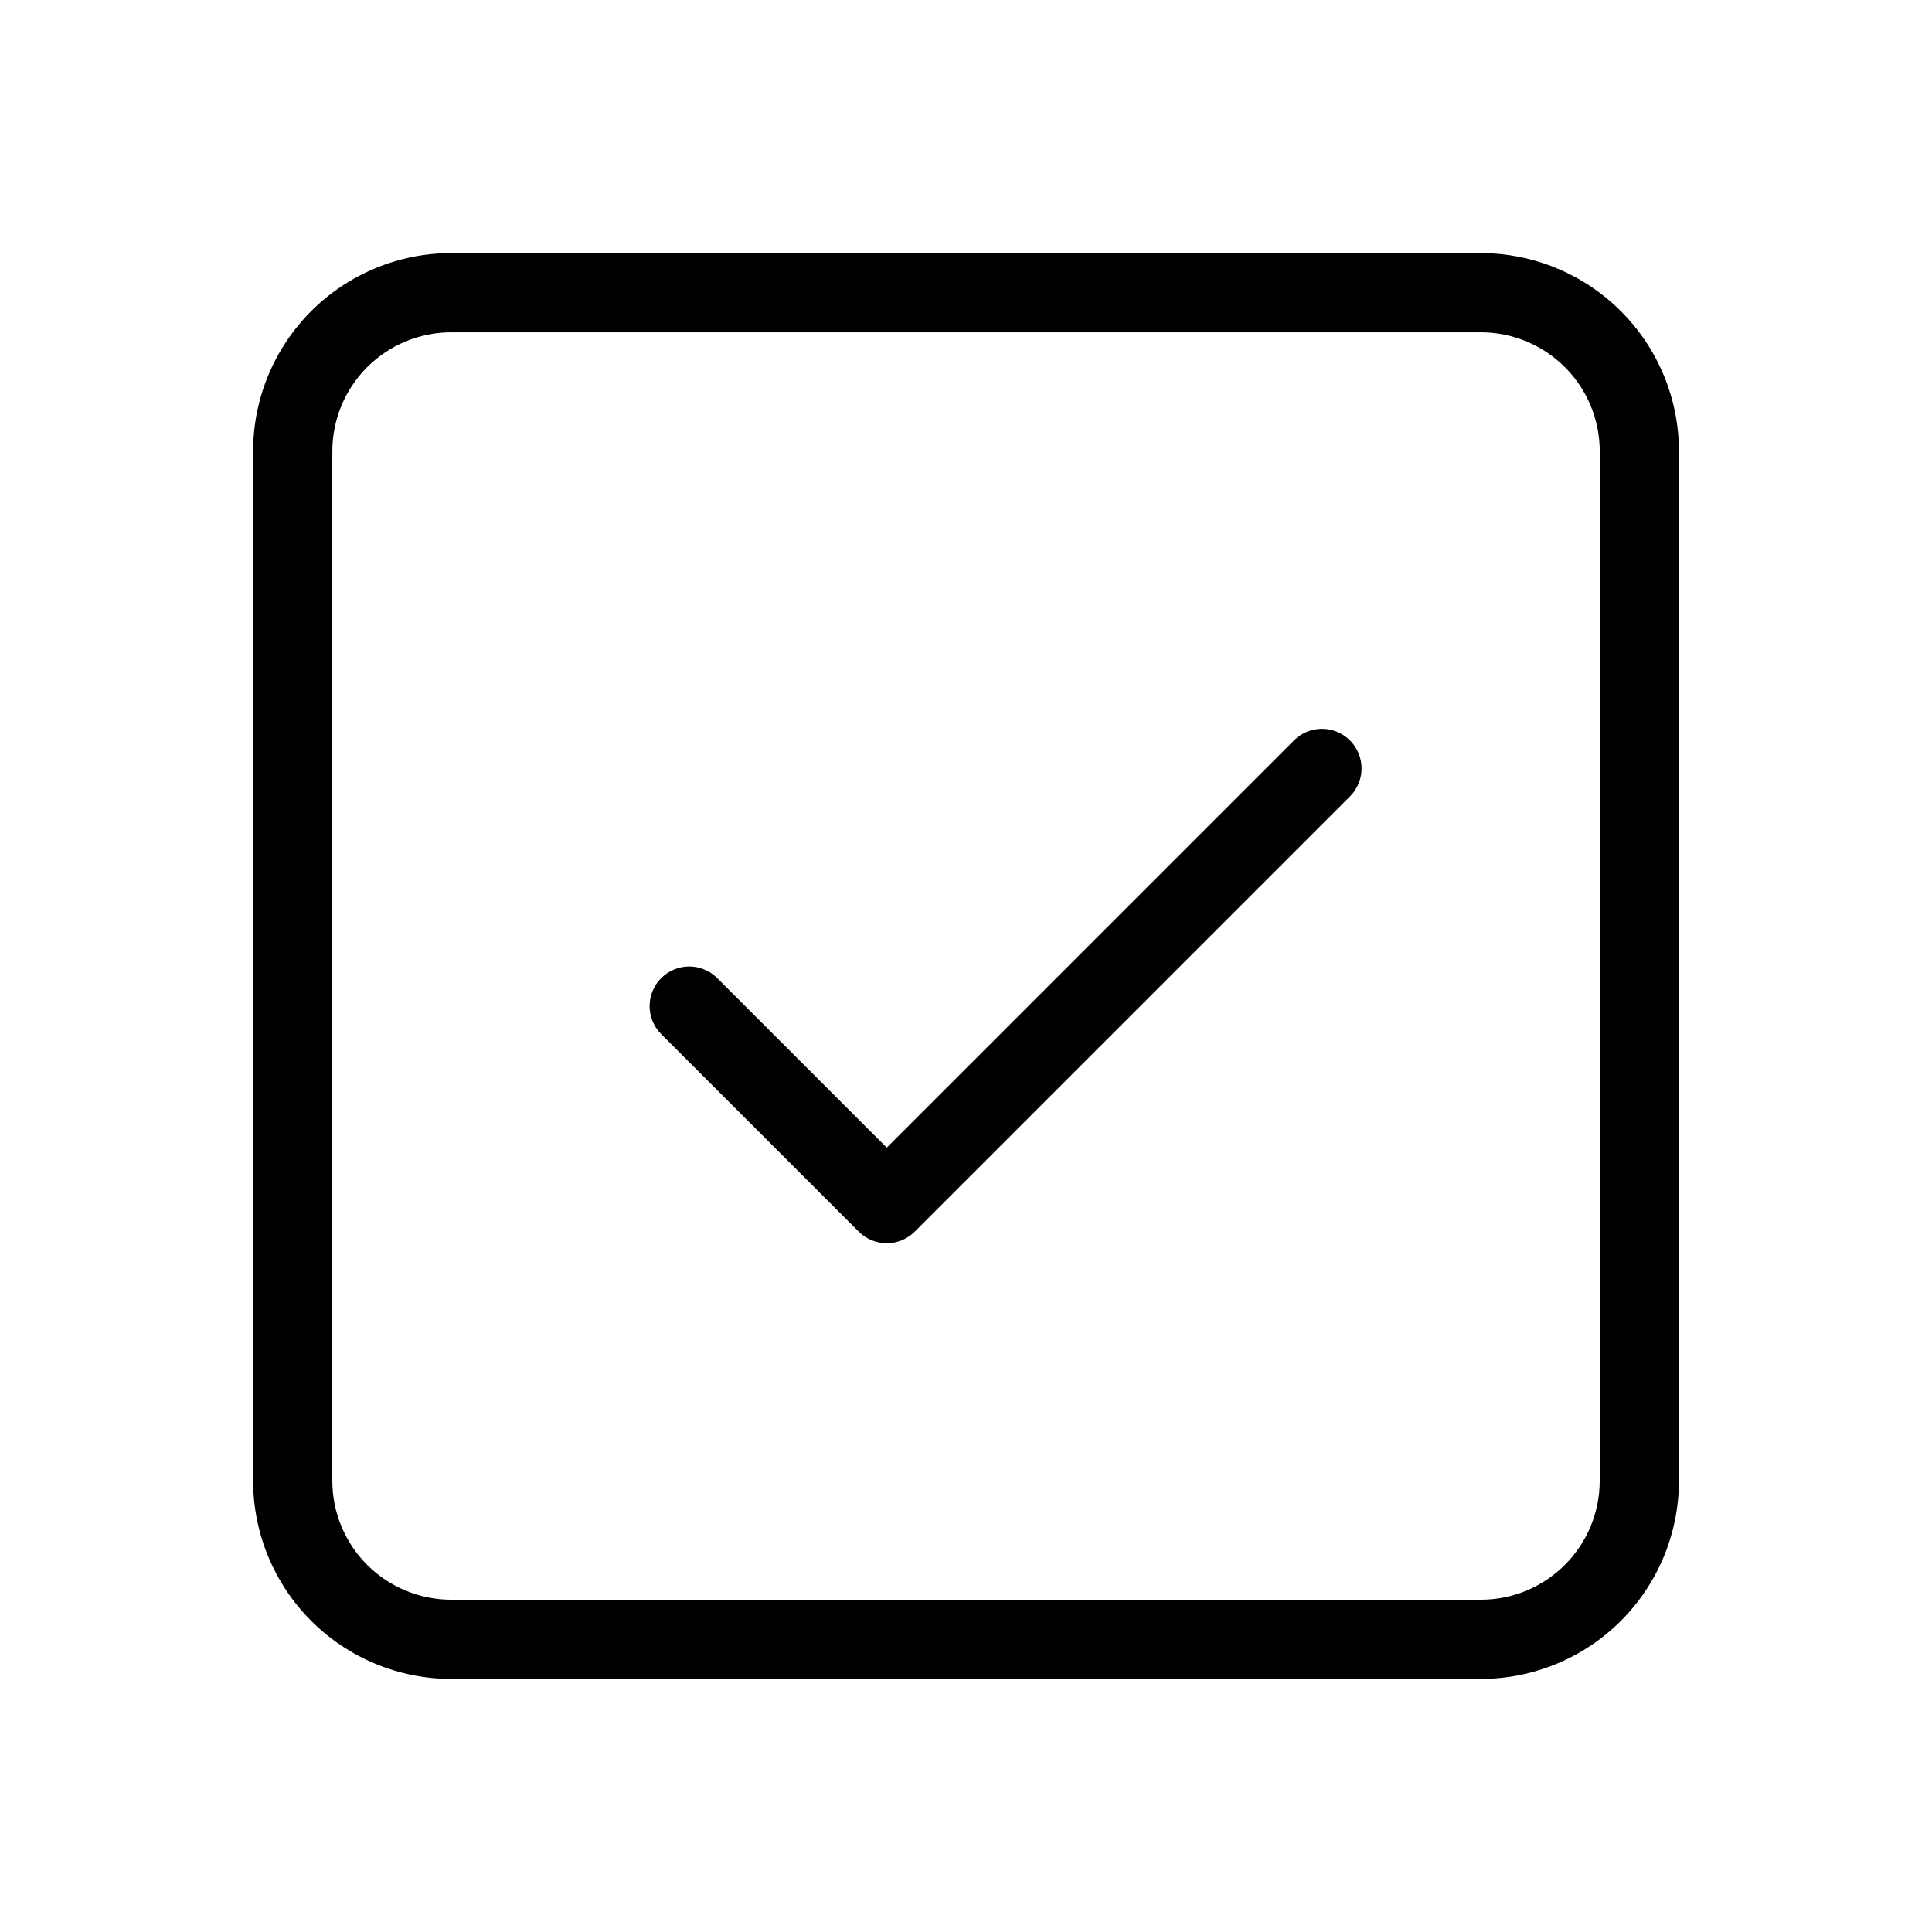
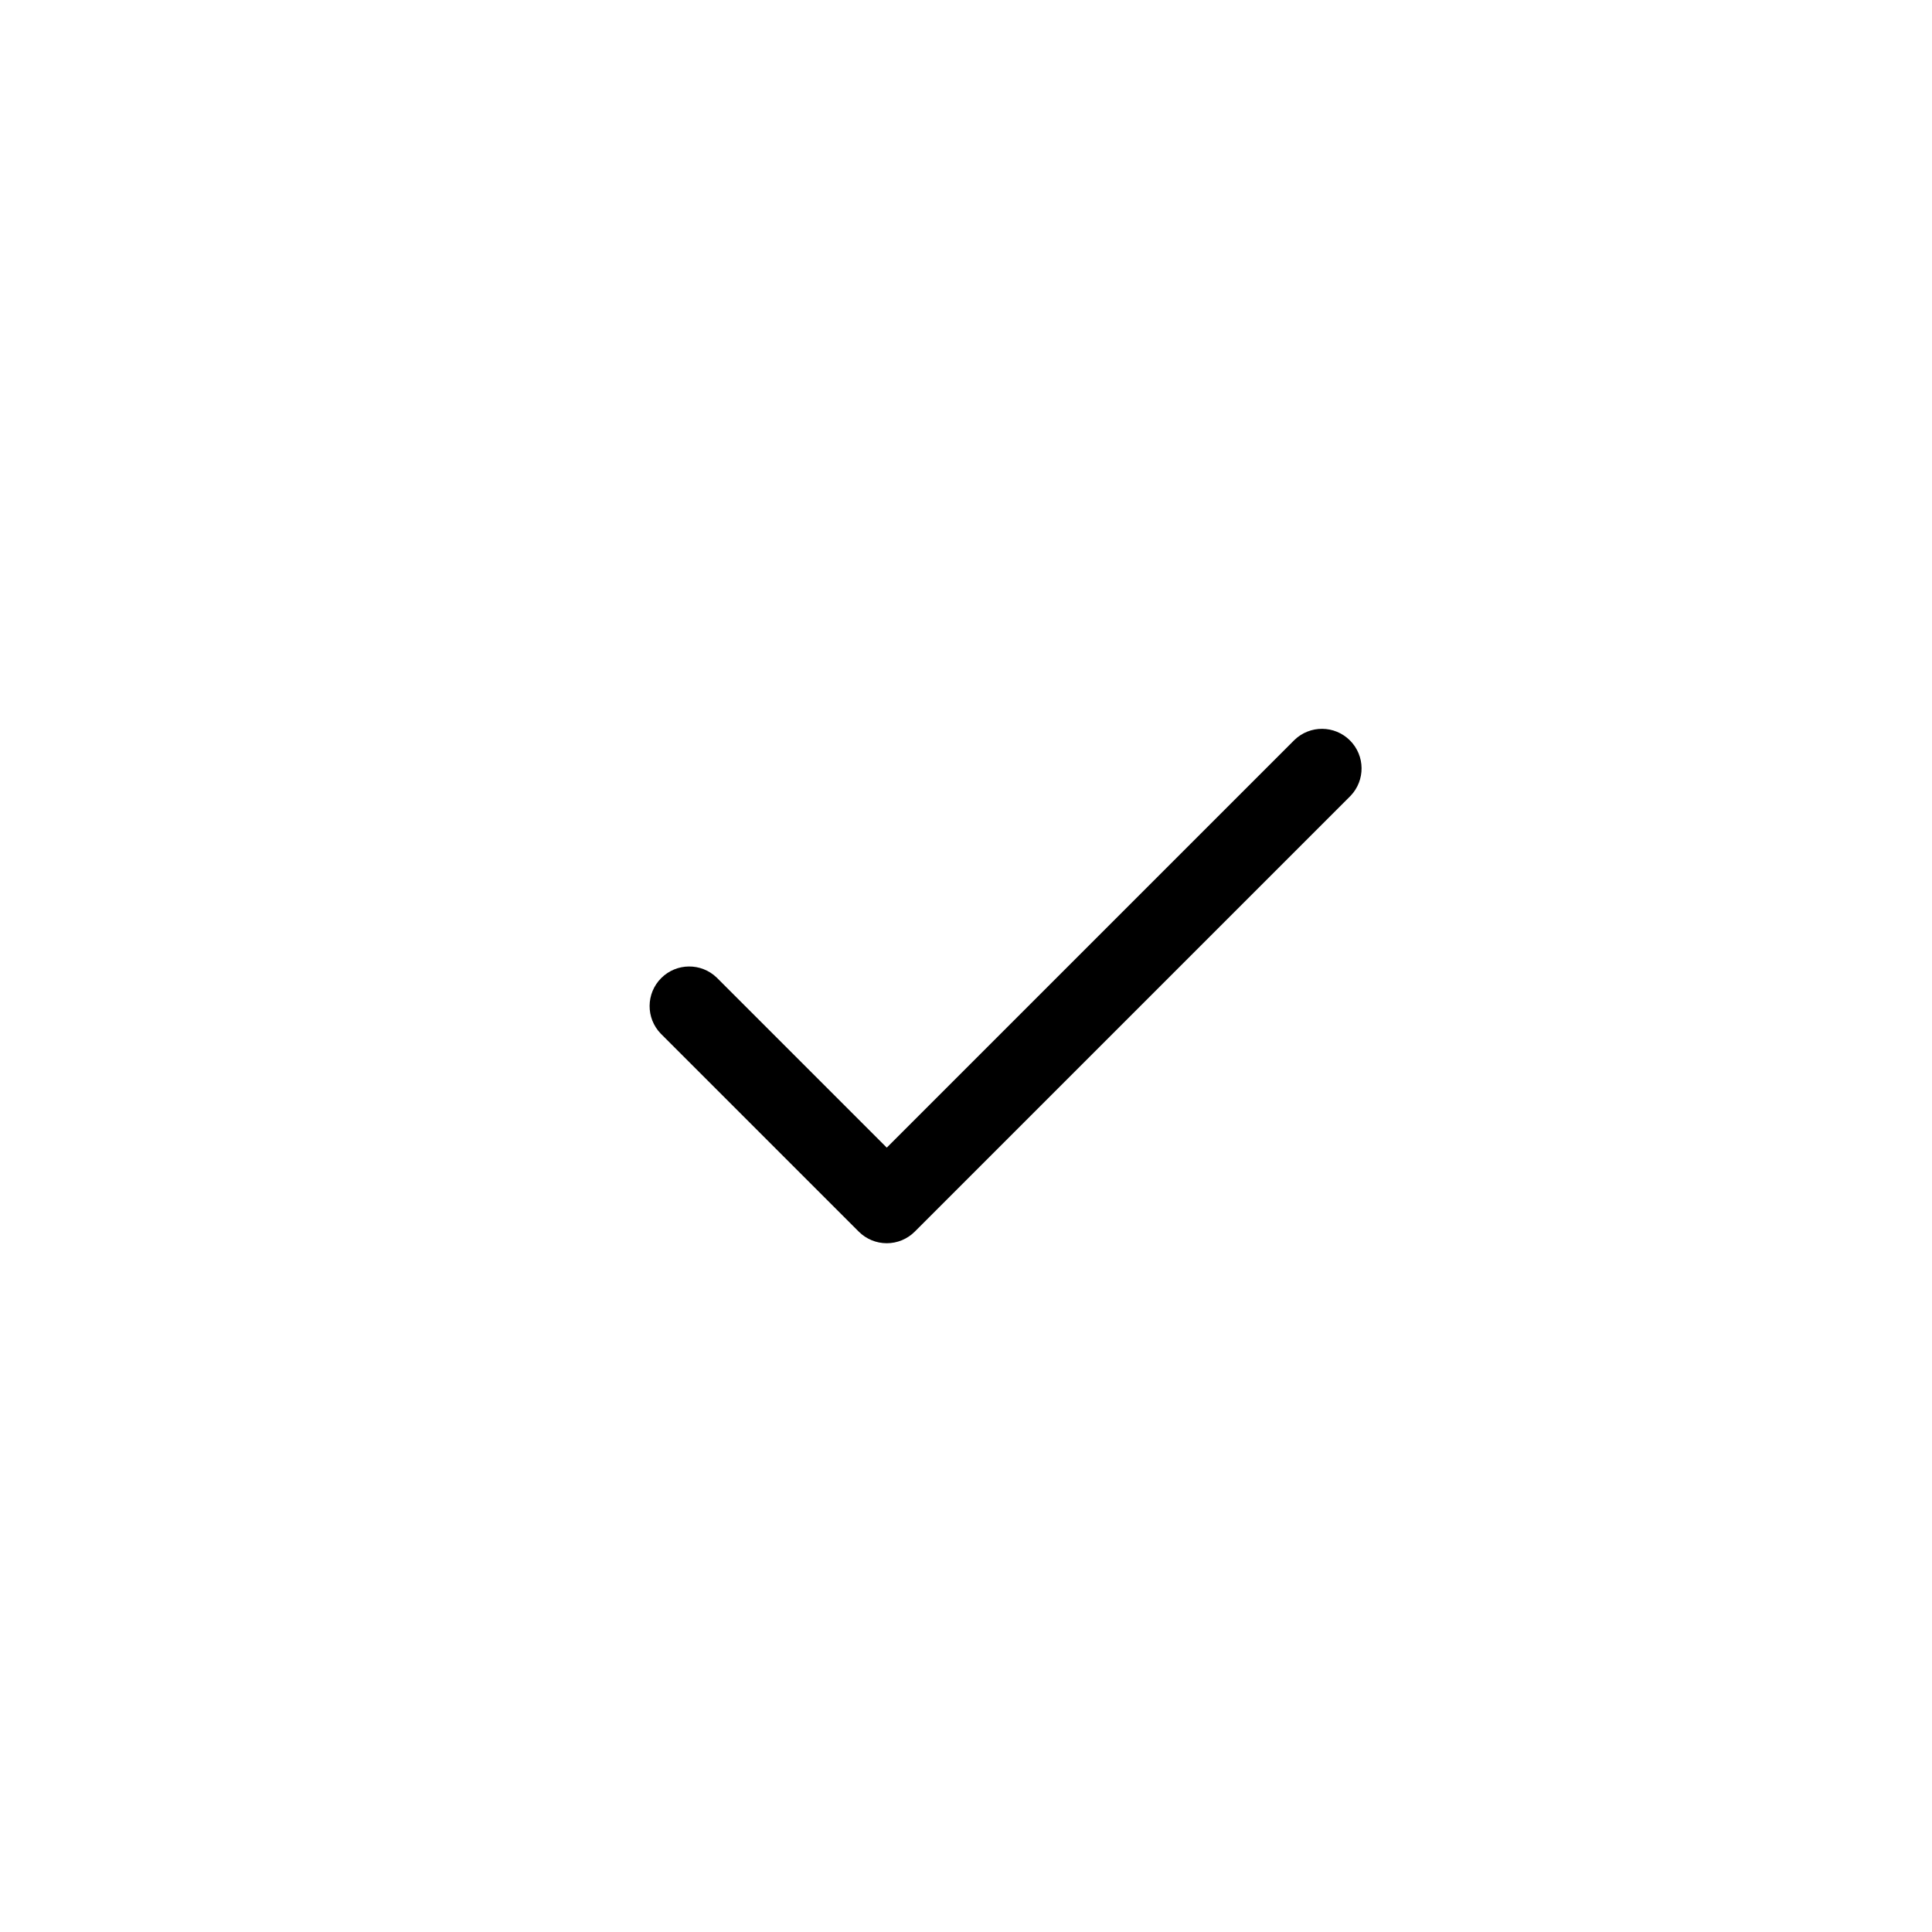
<svg xmlns="http://www.w3.org/2000/svg" fill="#000000" width="800px" height="800px" version="1.1" viewBox="144 144 512 512">
  <g>
-     <path d="m536.45 211.07h-272.89c-13.914 0.016-27.254 5.551-37.09 15.391-9.84 9.836-15.375 23.176-15.391 37.09v272.9-0.004c0.016 13.914 5.551 27.254 15.391 37.094 9.836 9.836 23.176 15.371 37.09 15.387h272.9-0.004c13.914-0.016 27.254-5.551 37.094-15.387 9.836-9.84 15.371-23.18 15.387-37.094v-272.89c-0.016-13.914-5.551-27.254-15.387-37.09-9.84-9.84-23.18-15.375-37.094-15.391zm31.488 325.38c-0.008 8.352-3.328 16.355-9.23 22.258s-13.906 9.223-22.258 9.23h-272.89c-8.348-0.008-16.352-3.328-22.258-9.23-5.902-5.902-9.223-13.906-9.23-22.258v-272.89c0.008-8.348 3.328-16.352 9.23-22.258 5.906-5.902 13.91-9.223 22.258-9.23h272.9-0.004c8.352 0.008 16.355 3.328 22.258 9.23 5.902 5.906 9.223 13.91 9.23 22.258z" />
    <path d="m501.88 354.94-115.46 115.46v-0.004c-1.965 1.969-4.637 3.074-7.418 3.074-2.785 0-5.453-1.105-7.422-3.074l-52.48-52.48c-3.977-4.117-3.922-10.664 0.129-14.711 4.047-4.051 10.594-4.106 14.715-0.129l45.059 45.059 108.04-108.04c4.117-3.977 10.664-3.922 14.711 0.129 4.051 4.047 4.106 10.594 0.129 14.711z" />
  </g>
</svg>